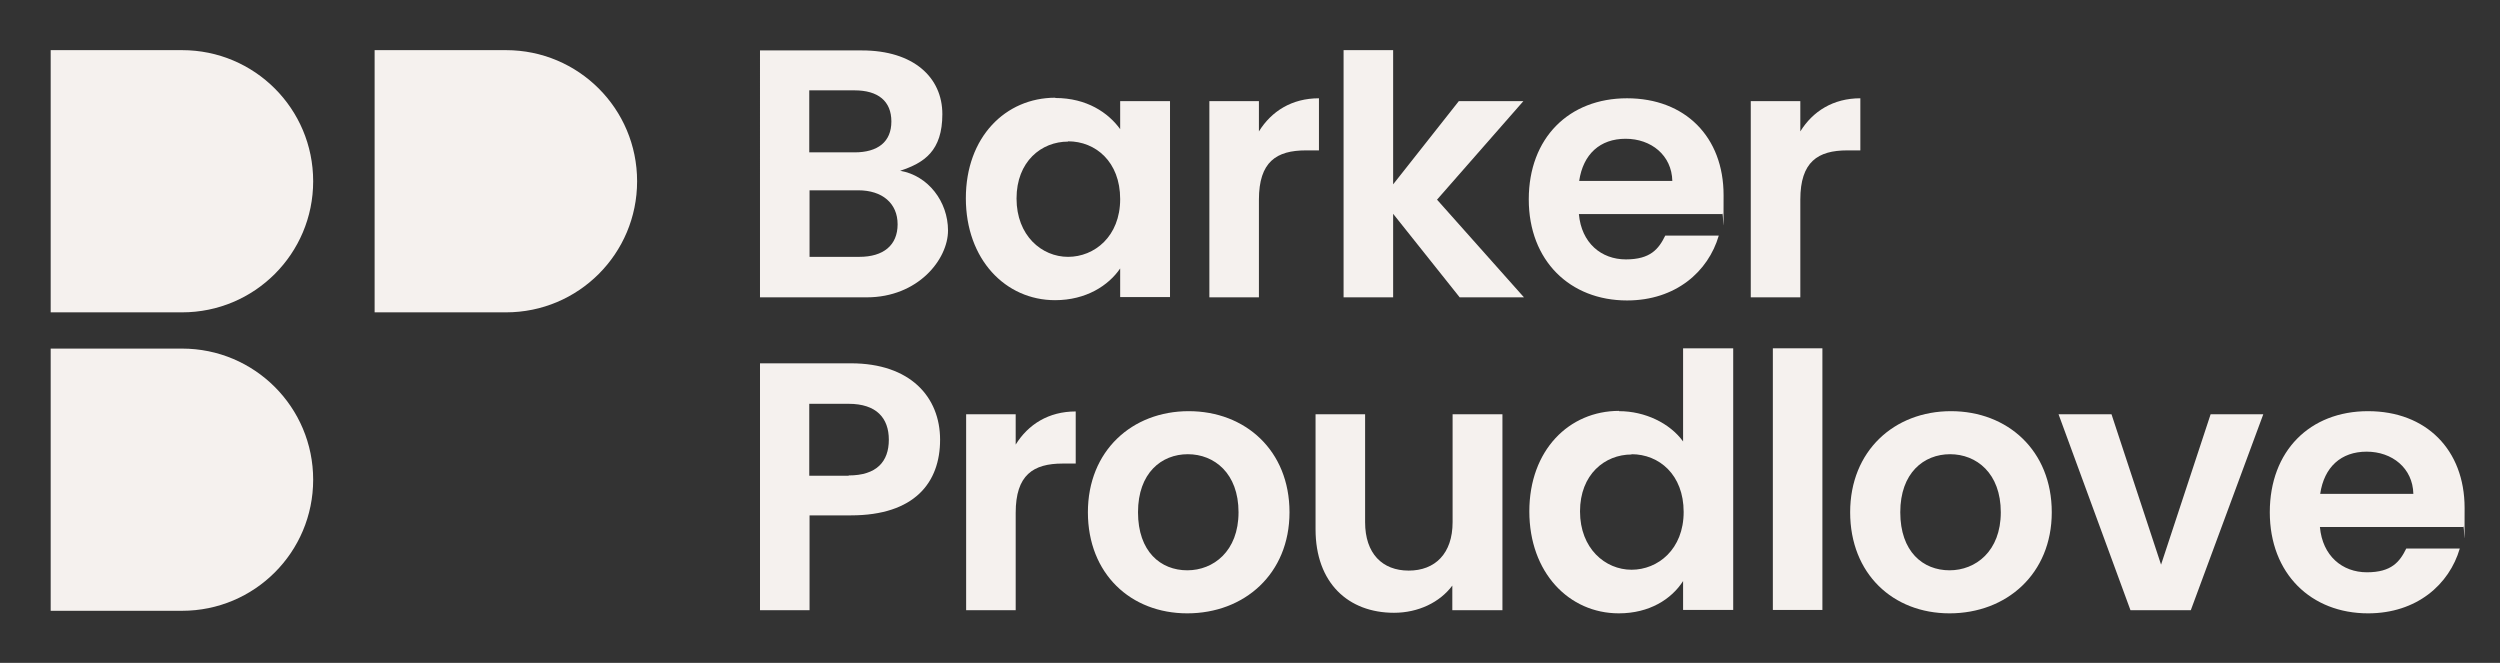
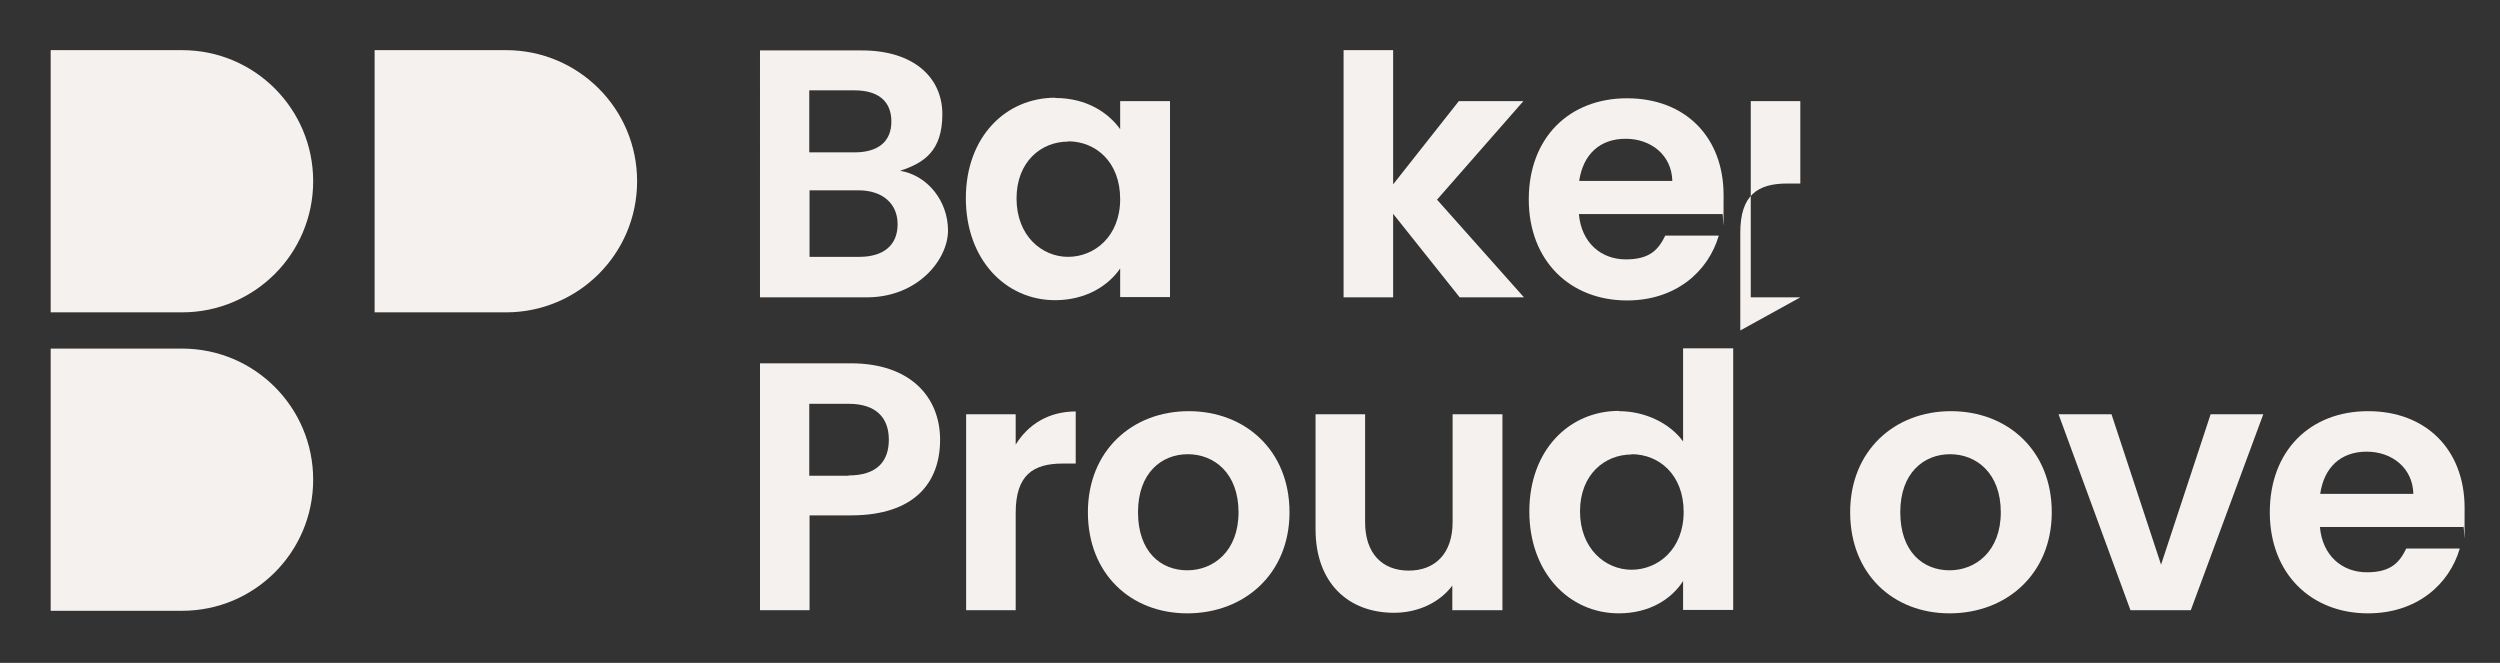
<svg xmlns="http://www.w3.org/2000/svg" id="Layer_1" data-name="Layer 1" width="311.5mm" height="82.6mm" version="1.1" viewBox="0 0 882.9 234.1">
  <rect x="0" y="0" width="882.9" height="234.1" fill="#333333" stroke="none" />
  <path d="M306,105h-37.6V17.8h36c18.2,0,28.4,9.5,28.4,22.5s-6.4,17.2-14.9,20c9.9,1.7,16.9,10.9,16.9,21.1s-10.6,23.6-28.7,23.6M301.8,31.9h-16v21.9h16c8.2,0,13-3.7,13-10.9s-4.7-11-13-11M303.1,67.2h-17.2v23.5h17.6c8.5,0,13.5-4.1,13.5-11.5s-5.4-12-13.9-12" fill="#f5f1ee" stroke-width="0" />
  <path d="M372.7,34.6c11.1,0,18.7,5.2,22.9,11v-9.9h17.6v69.2h-17.6v-10.1c-4.1,6-12,11.2-23,11.2-17.5,0-31.5-14.4-31.5-36s14-35.5,31.6-35.5M377.2,50c-9.4,0-18.2,7-18.2,20.1s8.9,20.6,18.2,20.6,18.4-7.2,18.4-20.4-8.7-20.4-18.4-20.4" fill="#f5f1ee" stroke-width="0" />
-   <path d="M444.6,105h-17.5V35.7h17.5v10.7c4.4-7.1,11.6-11.7,21.2-11.7v18.4h-4.6c-10.4,0-16.6,4-16.6,17.4v34.5Z" fill="#f5f1ee" stroke-width="0" />
  <polygon points="474.5 17.7 492 17.7 492 65.1 515.2 35.7 538 35.7 507.5 70.5 538.2 105 515.5 105 492 75.5 492 105 474.5 105 474.5 17.7" fill="#f5f1ee" stroke-width="0" />
  <path d="M574.6,106.1c-20.1,0-34.7-14-34.7-35.7s14.2-35.7,34.7-35.7,34.1,13.6,34.1,34.2-.1,4.5-.5,6.7h-50.6c.9,10.2,7.9,16,16.6,16s11.6-3.7,13.9-8.4h18.9c-3.7,12.7-15.2,22.9-32.4,22.9M557.7,63.9h32.9c-.2-9.1-7.5-14.9-16.5-14.9s-15,5.4-16.4,14.9" fill="#f5f1ee" stroke-width="0" />
-   <path d="M635.8,105h-17.5V35.7h17.5v10.7c4.4-7.1,11.6-11.7,21.2-11.7v18.4h-4.6c-10.4,0-16.6,4-16.6,17.4v34.5Z" fill="#f5f1ee" stroke-width="0" />
+   <path d="M635.8,105h-17.5V35.7h17.5v10.7v18.4h-4.6c-10.4,0-16.6,4-16.6,17.4v34.5Z" fill="#f5f1ee" stroke-width="0" />
  <path d="M300.5,182h-14.6v33.5h-17.5v-87.2h32.1c21,0,31.5,11.9,31.5,27s-9,26.7-31.5,26.7M299.7,167.9c9.9,0,14.2-4.9,14.2-12.6s-4.4-12.7-14.2-12.7h-13.9v25.4h13.9Z" fill="#f5f1ee" stroke-width="0" />
  <path d="M358.7,215.5h-17.5v-69.2h17.5v10.7c4.4-7.1,11.6-11.7,21.2-11.7v18.4h-4.6c-10.4,0-16.6,4-16.6,17.4v34.5Z" fill="#f5f1ee" stroke-width="0" />
  <path d="M419.3,216.6c-20,0-35.1-14-35.1-35.7s15.6-35.7,35.6-35.7,35.6,13.9,35.6,35.7-16,35.7-36.1,35.7M419.3,201.4c9.2,0,18.1-6.7,18.1-20.5s-8.6-20.5-17.9-20.5-17.6,6.6-17.6,20.5,8,20.5,17.4,20.5" fill="#f5f1ee" stroke-width="0" />
  <path d="M530.5,215.5h-17.6v-8.7c-4.4,5.9-12,9.6-20.6,9.6-16.1,0-27.7-10.5-27.7-29.5v-40.6h17.5v38.1c0,11.1,6.1,17.1,15.4,17.1s15.5-6,15.5-17.1v-38.1h17.6v69.2Z" fill="#f5f1ee" stroke-width="0" />
  <path d="M571.8,145.2c9.1,0,17.9,4.2,22.6,10.7v-32.9h17.7v92.4h-17.7v-10.2c-4.1,6.4-11.9,11.4-22.7,11.4-17.6,0-31.6-14.4-31.6-36s14-35.5,31.7-35.5M576.2,160.5c-9.4,0-18.2,7-18.2,20.1s8.9,20.6,18.2,20.6,18.4-7.2,18.4-20.4-8.7-20.4-18.4-20.4" fill="#f5f1ee" stroke-width="0" />
-   <rect x="626.1" y="123" width="17.5" height="92.4" fill="#f5f1ee" stroke-width="0" />
  <path d="M688.5,216.6c-20,0-35.1-14-35.1-35.7s15.6-35.7,35.6-35.7,35.6,13.9,35.6,35.7-16,35.7-36.1,35.7M688.5,201.4c9.2,0,18.1-6.7,18.1-20.5s-8.6-20.5-17.9-20.5-17.6,6.6-17.6,20.5,8,20.5,17.4,20.5" fill="#f5f1ee" stroke-width="0" />
  <polygon points="745.7 146.3 763.2 199.4 780.7 146.3 799.3 146.3 773.7 215.5 752.4 215.5 727 146.3 745.7 146.3" fill="#f5f1ee" stroke-width="0" />
  <path d="M836.3,216.6c-20.1,0-34.7-14-34.7-35.7s14.2-35.7,34.7-35.7,34.1,13.6,34.1,34.2-.1,4.5-.5,6.7h-50.6c.9,10.2,7.9,16,16.6,16s11.6-3.7,13.9-8.4h18.9c-3.7,12.7-15.2,22.9-32.4,22.9M819.4,174.4h32.9c-.2-9.1-7.5-14.9-16.5-14.9s-15,5.4-16.4,14.9" fill="#f5f1ee" stroke-width="0" />
  <path d="M17.9,123.1h46.4c25.6,0,46.3,20.7,46.3,46.3s-20.7,46.3-46.3,46.3H17.9v-92.6Z" fill="#f5f1ee" stroke-width="0" />
  <path d="M17.9,17.7h46.4c25.6,0,46.3,20.7,46.3,46.3s-20.7,46.3-46.3,46.3H17.9V17.7Z" fill="#f5f1ee" stroke-width="0" />
  <path d="M132.3,17.7h46.4c25.6,0,46.3,20.7,46.3,46.3s-20.7,46.3-46.3,46.3h-46.4V17.7Z" fill="#f5f1ee" stroke-width="0" />
</svg>